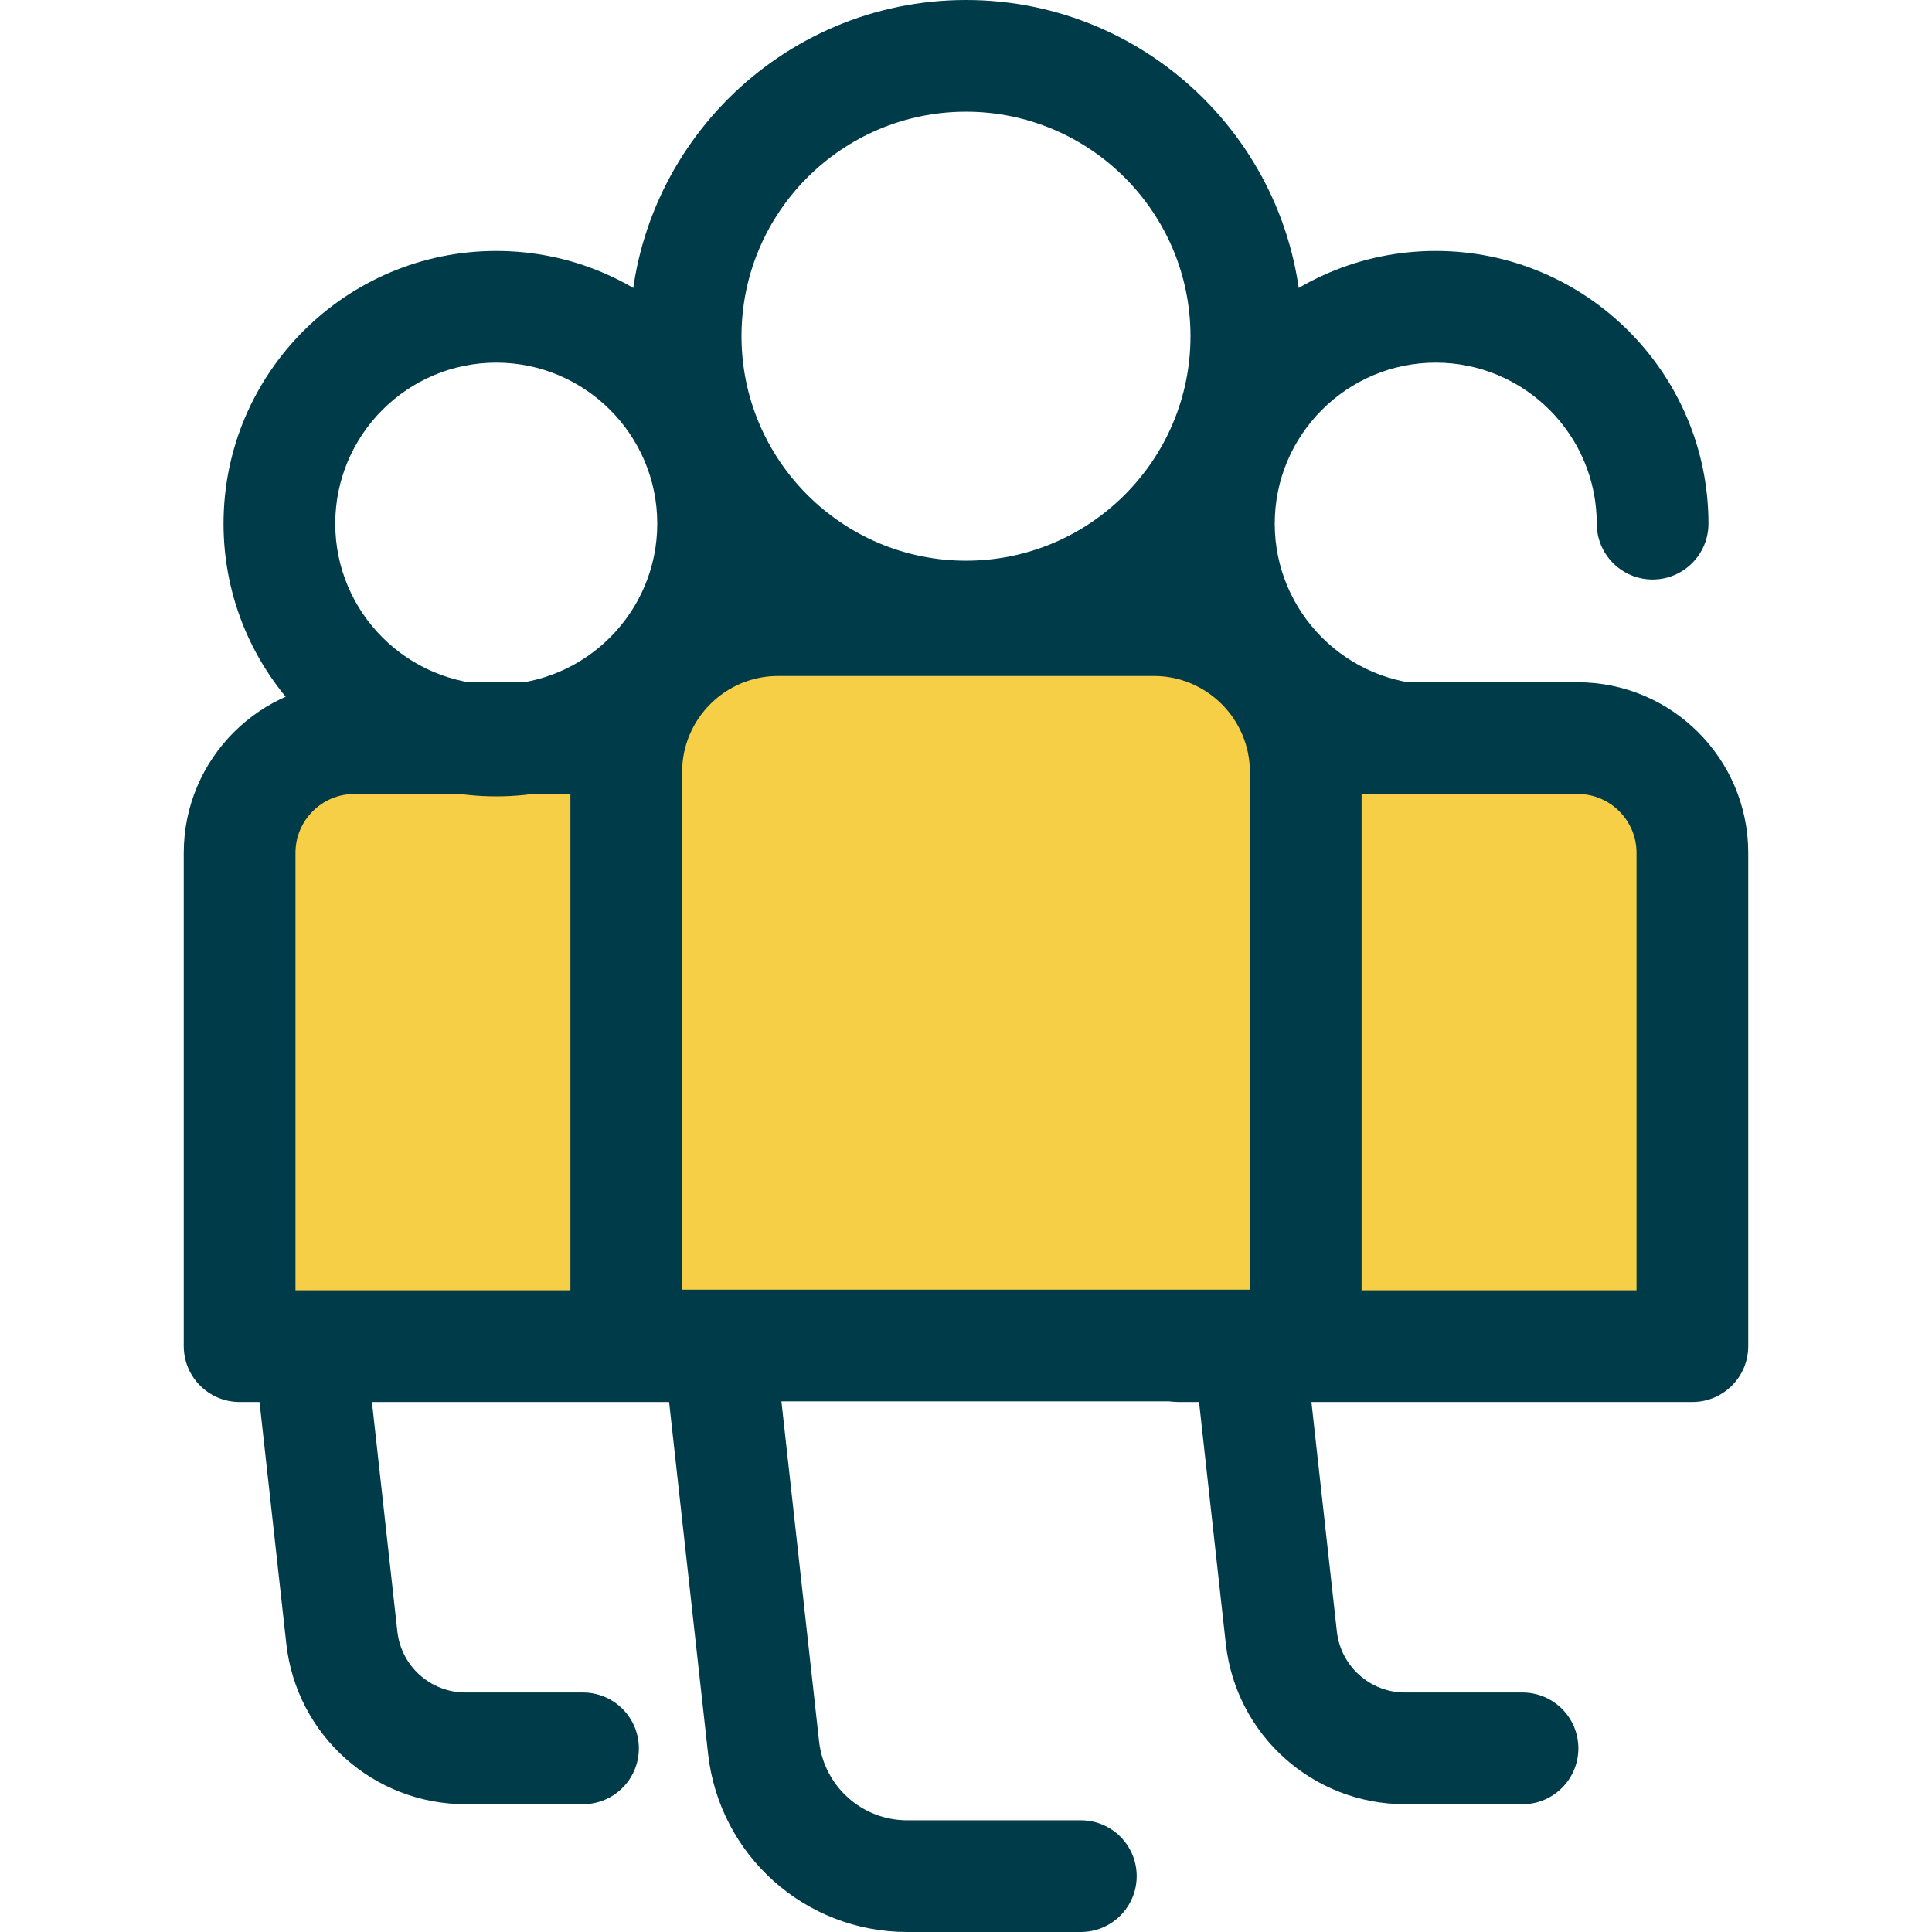
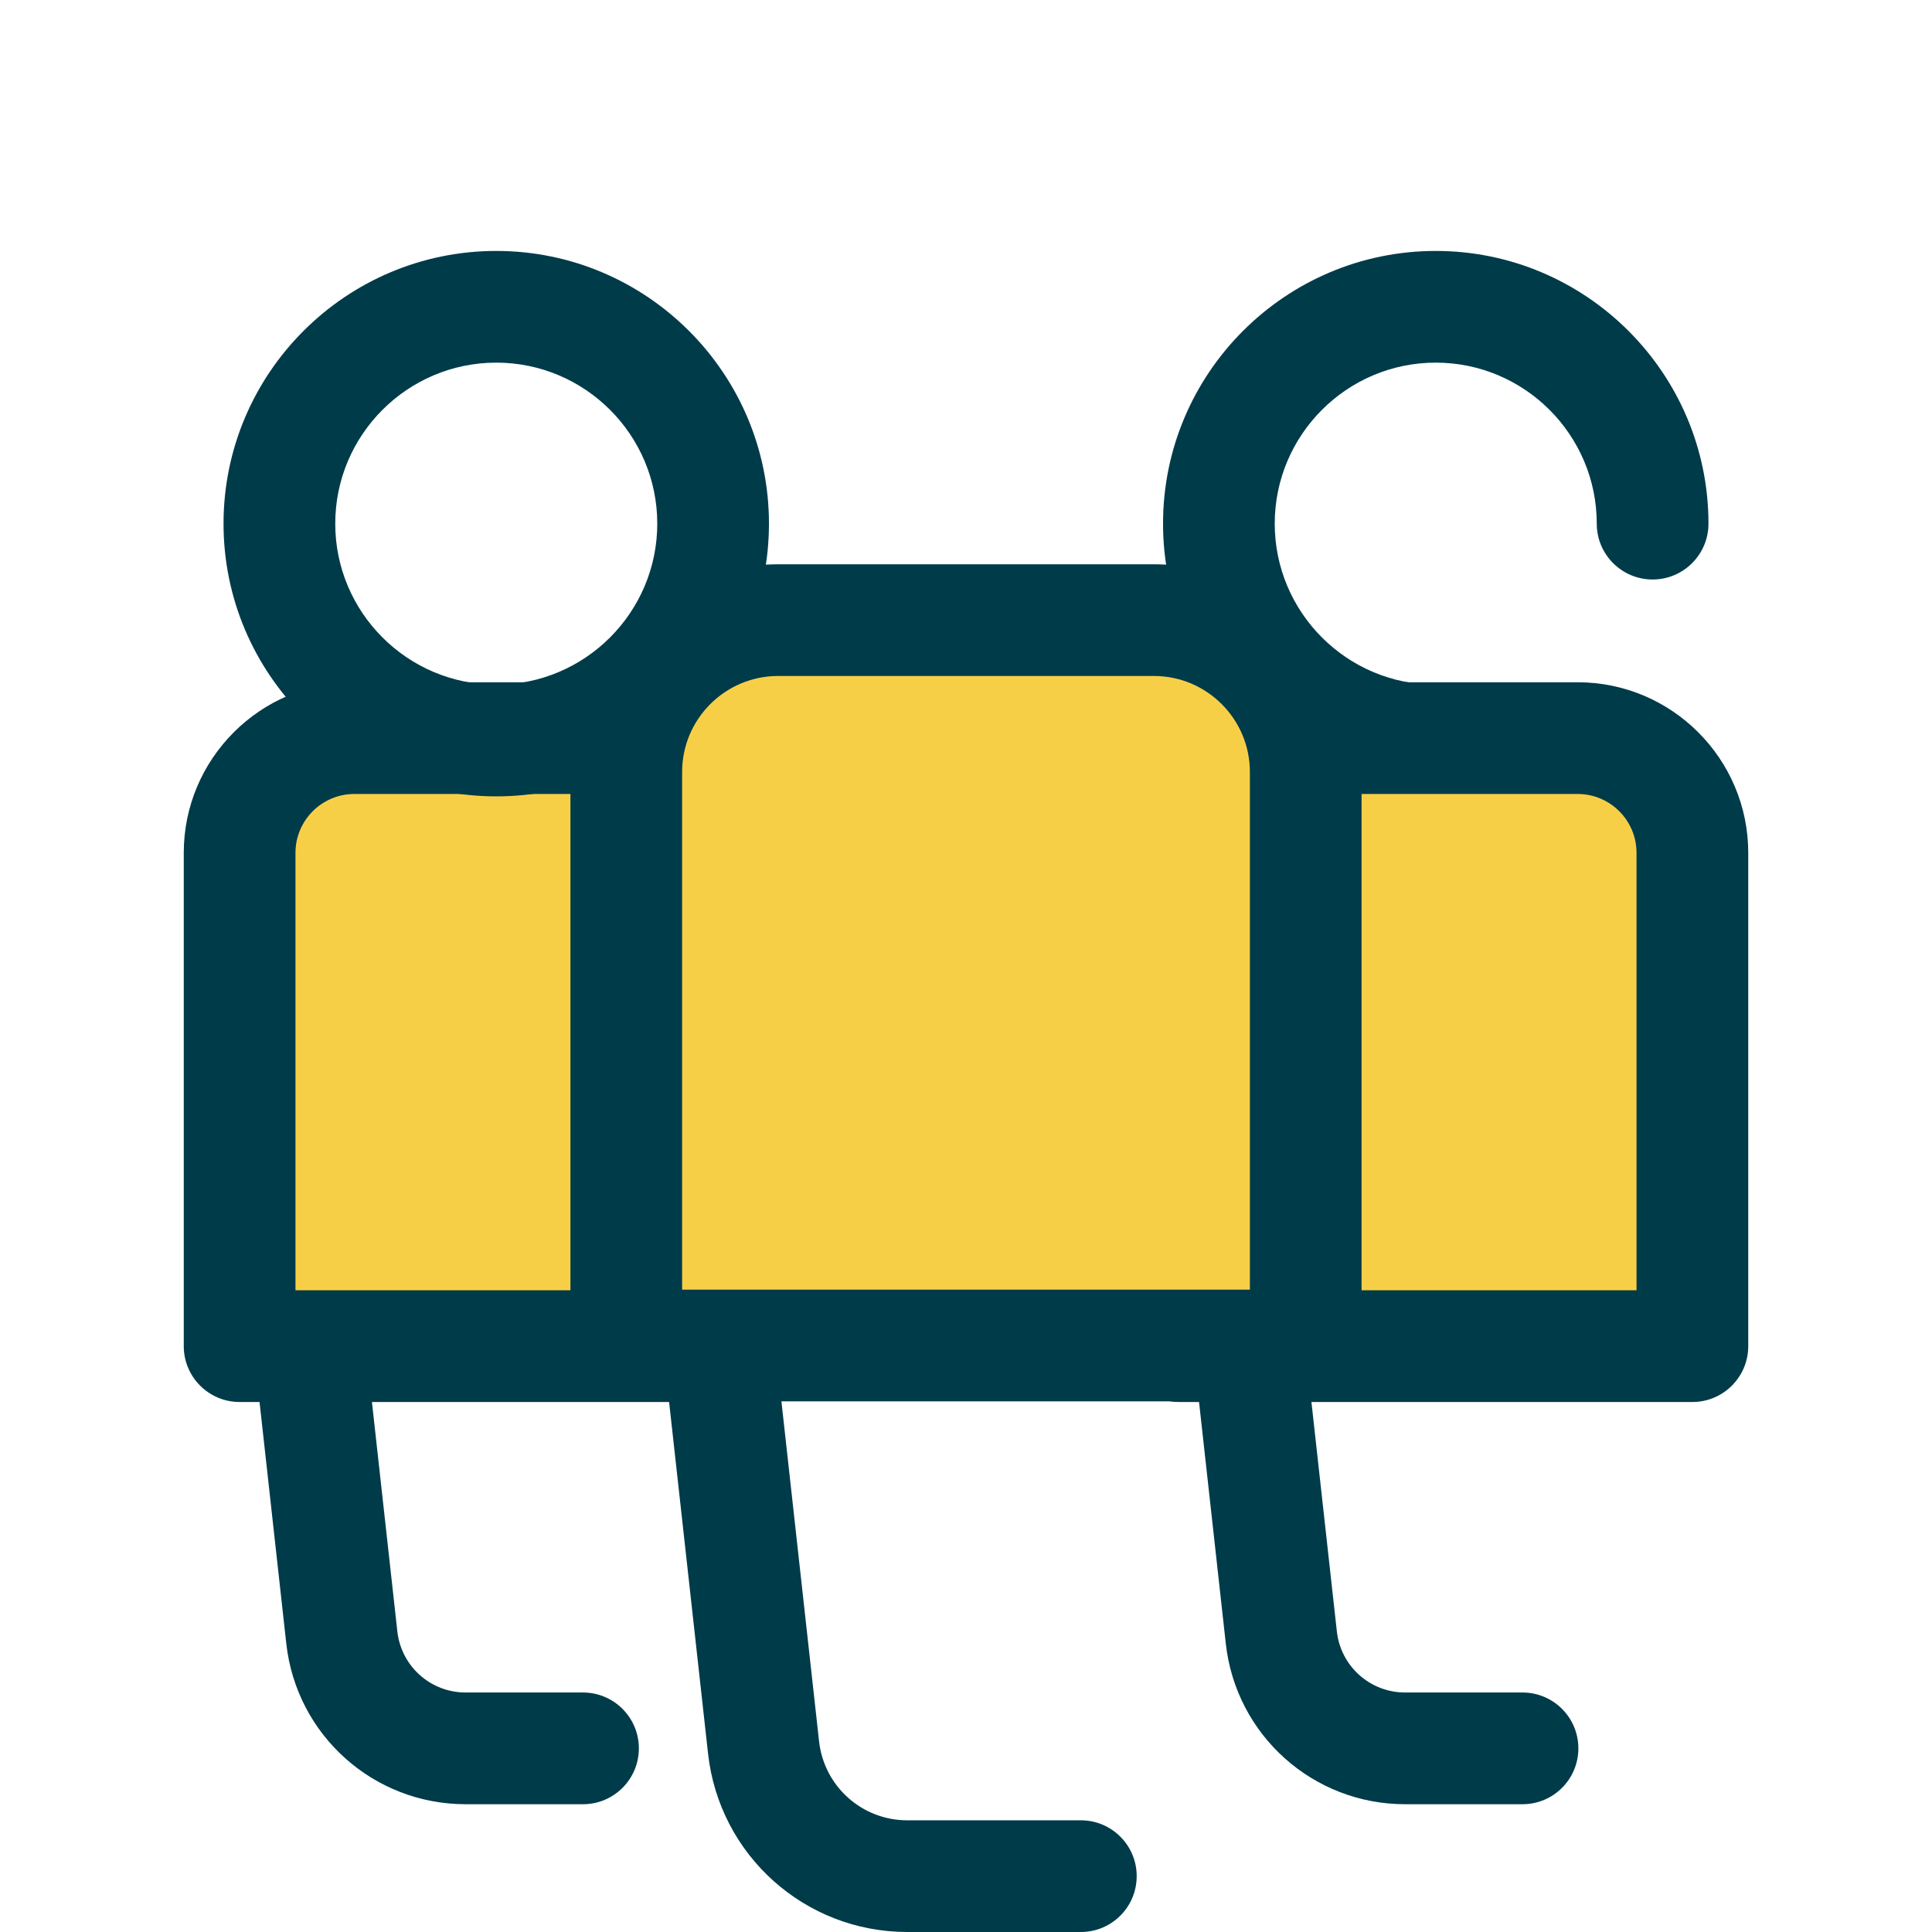
<svg xmlns="http://www.w3.org/2000/svg" width="60" height="60" viewBox="0 0 80 80" fill="none">
  <path d="M59.451 32.976C53.224 32.976 48.159 27.91 48.159 21.683C48.159 15.457 53.224 10.391 59.451 10.391C65.678 10.391 70.744 15.457 70.744 21.683C70.744 22.96 69.708 23.996 68.431 23.996C67.154 23.996 66.118 22.96 66.118 21.683C66.118 18.007 63.127 15.016 59.451 15.016C55.775 15.016 52.784 18.007 52.784 21.683C52.784 25.36 55.775 28.351 59.451 28.351C60.728 28.351 61.764 29.386 61.764 30.663C61.764 31.94 60.728 32.976 59.451 32.976Z" fill="#003B4A" />
  <path d="M63.044 74.709H58.183C54.37 74.709 51.178 71.851 50.758 68.061L48.324 46.084C48.251 45.43 48.461 44.776 48.899 44.286C49.338 43.796 49.964 43.516 50.622 43.516H68.281C69.558 43.516 70.593 44.552 70.593 45.829C70.593 47.106 69.558 48.142 68.281 48.142H53.205L55.356 67.552C55.516 68.995 56.731 70.083 58.184 70.083H63.044C64.321 70.083 65.357 71.119 65.357 72.396C65.357 73.673 64.321 74.709 63.044 74.709Z" fill="#003B4A" />
  <path d="M70.078 55.741H48.825V35.314C48.825 32.691 50.951 30.564 53.575 30.564H65.328C67.951 30.564 70.078 32.691 70.078 35.314V55.741H70.078Z" fill="#F7CF47" />
-   <path d="M70.078 58.054H48.825C47.548 58.054 46.512 57.018 46.512 55.741V35.314C46.512 31.42 49.681 28.251 53.575 28.251H65.328C69.222 28.251 72.391 31.42 72.391 35.314V55.741C72.391 57.018 71.355 58.054 70.078 58.054ZM51.137 53.428H67.765V35.314C67.765 33.97 66.672 32.877 65.328 32.877H53.575C52.23 32.877 51.137 33.97 51.137 35.314V53.428Z" fill="#003B4A" />
+   <path d="M70.078 58.054H48.825C47.548 58.054 46.512 57.018 46.512 55.741V35.314C46.512 31.42 49.681 28.251 53.575 28.251H65.328C69.222 28.251 72.391 31.42 72.391 35.314V55.741C72.391 57.018 71.355 58.054 70.078 58.054ZM51.137 53.428H67.765V35.314C67.765 33.97 66.672 32.877 65.328 32.877H53.575C52.23 32.877 51.137 33.97 51.137 35.314Z" fill="#003B4A" />
  <path d="M24.141 74.709H19.28C15.467 74.709 12.275 71.851 11.855 68.061L9.421 46.084C9.348 45.43 9.558 44.776 9.996 44.286C10.435 43.796 11.062 43.516 11.719 43.516H29.378C30.655 43.516 31.691 44.552 31.691 45.829C31.691 47.106 30.655 48.142 29.378 48.142H14.303L16.453 67.552C16.613 68.995 17.828 70.083 19.281 70.083H24.141C25.418 70.083 26.454 71.119 26.454 72.396C26.454 73.673 25.418 74.709 24.141 74.709Z" fill="#003B4A" />
  <path d="M31.175 55.741H9.922V35.314C9.922 32.691 12.049 30.564 14.672 30.564H26.425C29.049 30.564 31.175 32.691 31.175 35.314V55.741H31.175Z" fill="#F7CF47" />
  <path d="M31.176 58.054H9.922C8.645 58.054 7.609 57.018 7.609 55.741V35.314C7.609 31.42 10.778 28.251 14.672 28.251H26.425C30.32 28.251 33.488 31.42 33.488 35.314V55.741C33.488 57.018 32.453 58.054 31.176 58.054ZM12.235 53.428H28.863V35.314C28.863 33.97 27.769 32.877 26.425 32.877H14.672C13.328 32.877 12.235 33.97 12.235 35.314V53.428Z" fill="#003B4A" />
  <path d="M20.549 32.976C14.322 32.976 9.256 27.91 9.256 21.683C9.256 15.457 14.322 10.391 20.549 10.391C26.776 10.391 31.841 15.457 31.841 21.683C31.841 27.91 26.776 32.976 20.549 32.976ZM20.549 15.016C16.873 15.016 13.882 18.007 13.882 21.683C13.882 25.359 16.873 28.35 20.549 28.35C24.225 28.35 27.216 25.359 27.216 21.683C27.216 18.007 24.225 15.016 20.549 15.016Z" fill="#003B4A" />
  <path d="M44.756 80H37.569C33.332 80 29.786 76.825 29.319 72.614L26.013 42.772C25.941 42.118 26.15 41.465 26.589 40.975C27.027 40.485 27.654 40.205 28.312 40.205H51.688C52.965 40.205 54.001 41.24 54.001 42.517C54.001 43.794 52.965 44.83 51.688 44.83H30.895L33.916 72.105C34.123 73.969 35.693 75.375 37.568 75.375H44.756C46.033 75.375 47.068 76.41 47.068 77.687C47.068 78.964 46.033 80 44.756 80Z" fill="#003B4A" />
  <path d="M54.067 55.714H25.932V31.966C25.932 28.493 28.747 25.678 32.22 25.678H47.78C51.252 25.678 54.068 28.493 54.068 31.966V55.714H54.067V55.714Z" fill="#F7CF47" />
  <path d="M54.068 58.027H25.932C24.655 58.027 23.62 56.991 23.62 55.714V31.966C23.62 27.224 27.478 23.366 32.22 23.366H47.779C52.522 23.366 56.38 27.224 56.38 31.966V55.715C56.38 56.992 55.345 58.027 54.068 58.027ZM28.245 53.402H51.755V31.966C51.755 29.774 49.972 27.991 47.78 27.991H32.22C30.028 27.991 28.245 29.774 28.245 31.966V53.402H28.245Z" fill="#003B4A" />
-   <path d="M40 27.843C32.324 27.843 26.079 21.598 26.079 13.921C26.079 6.245 32.324 0 40 0C47.676 0 53.921 6.245 53.921 13.921C53.921 21.597 47.676 27.843 40 27.843ZM40 4.625C34.874 4.625 30.704 8.795 30.704 13.921C30.704 19.047 34.874 23.217 40 23.217C45.126 23.217 49.296 19.047 49.296 13.921C49.296 8.795 45.126 4.625 40 4.625Z" fill="#003B4A" />
</svg>